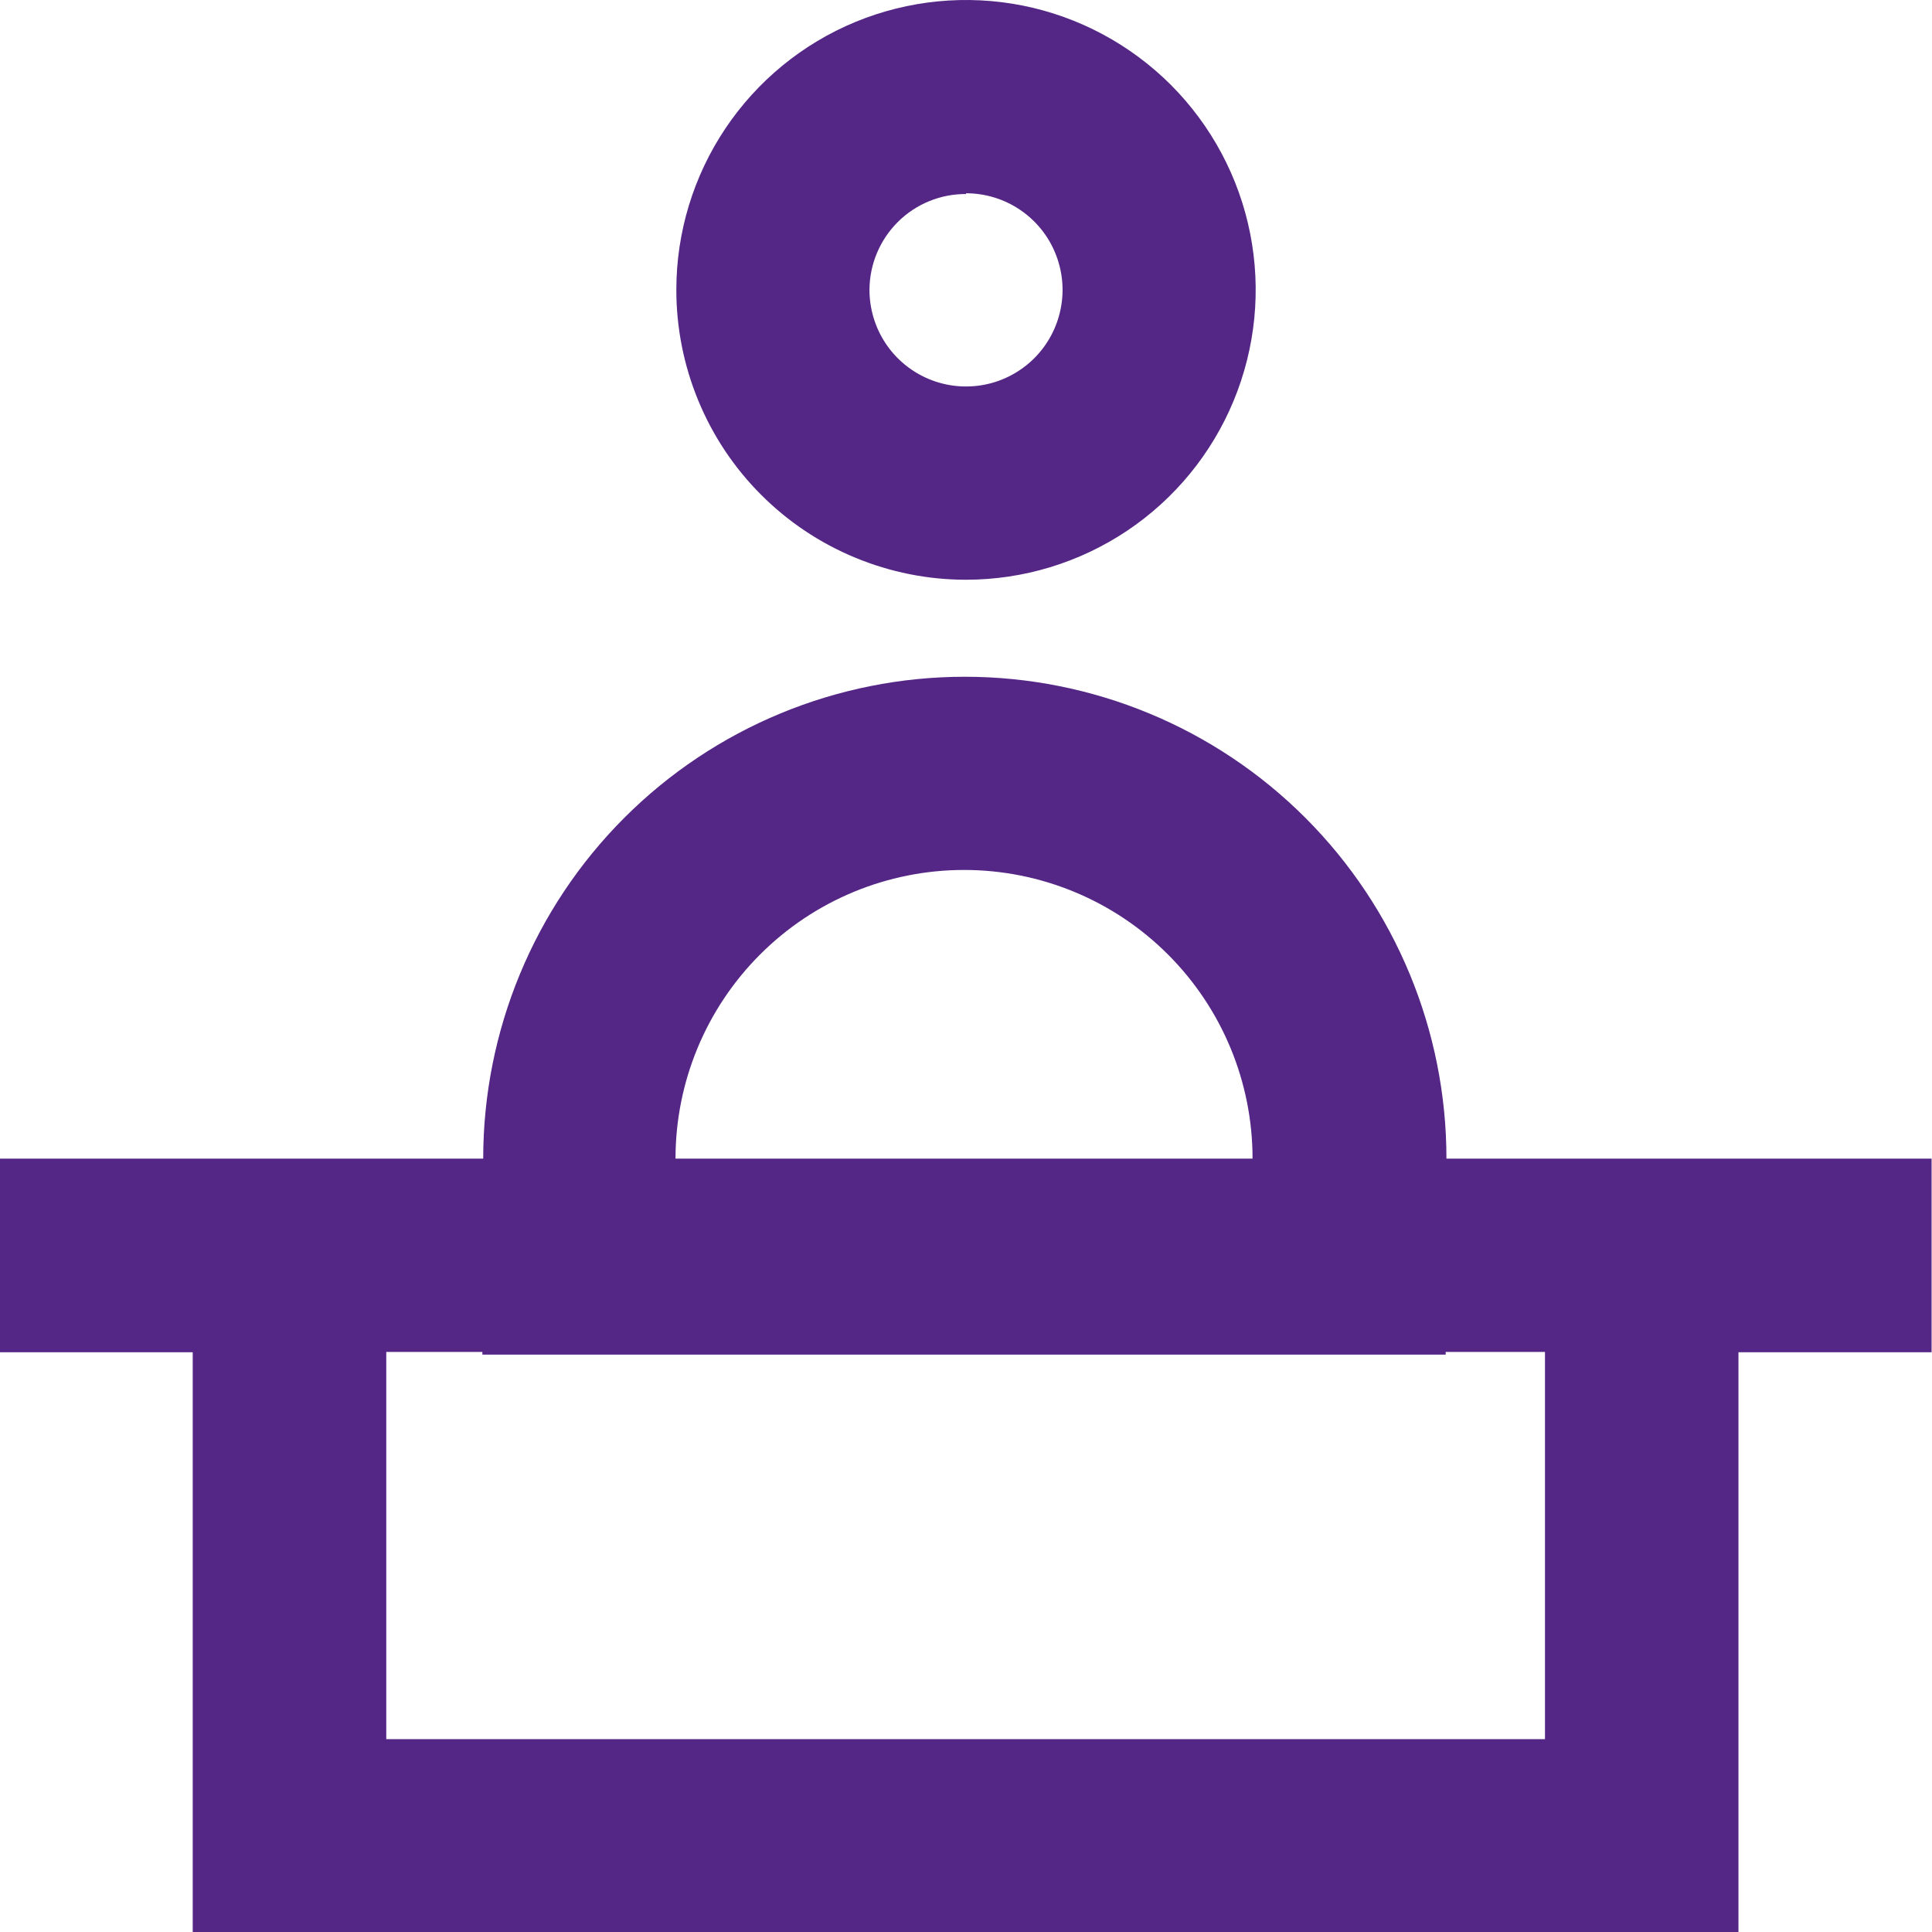
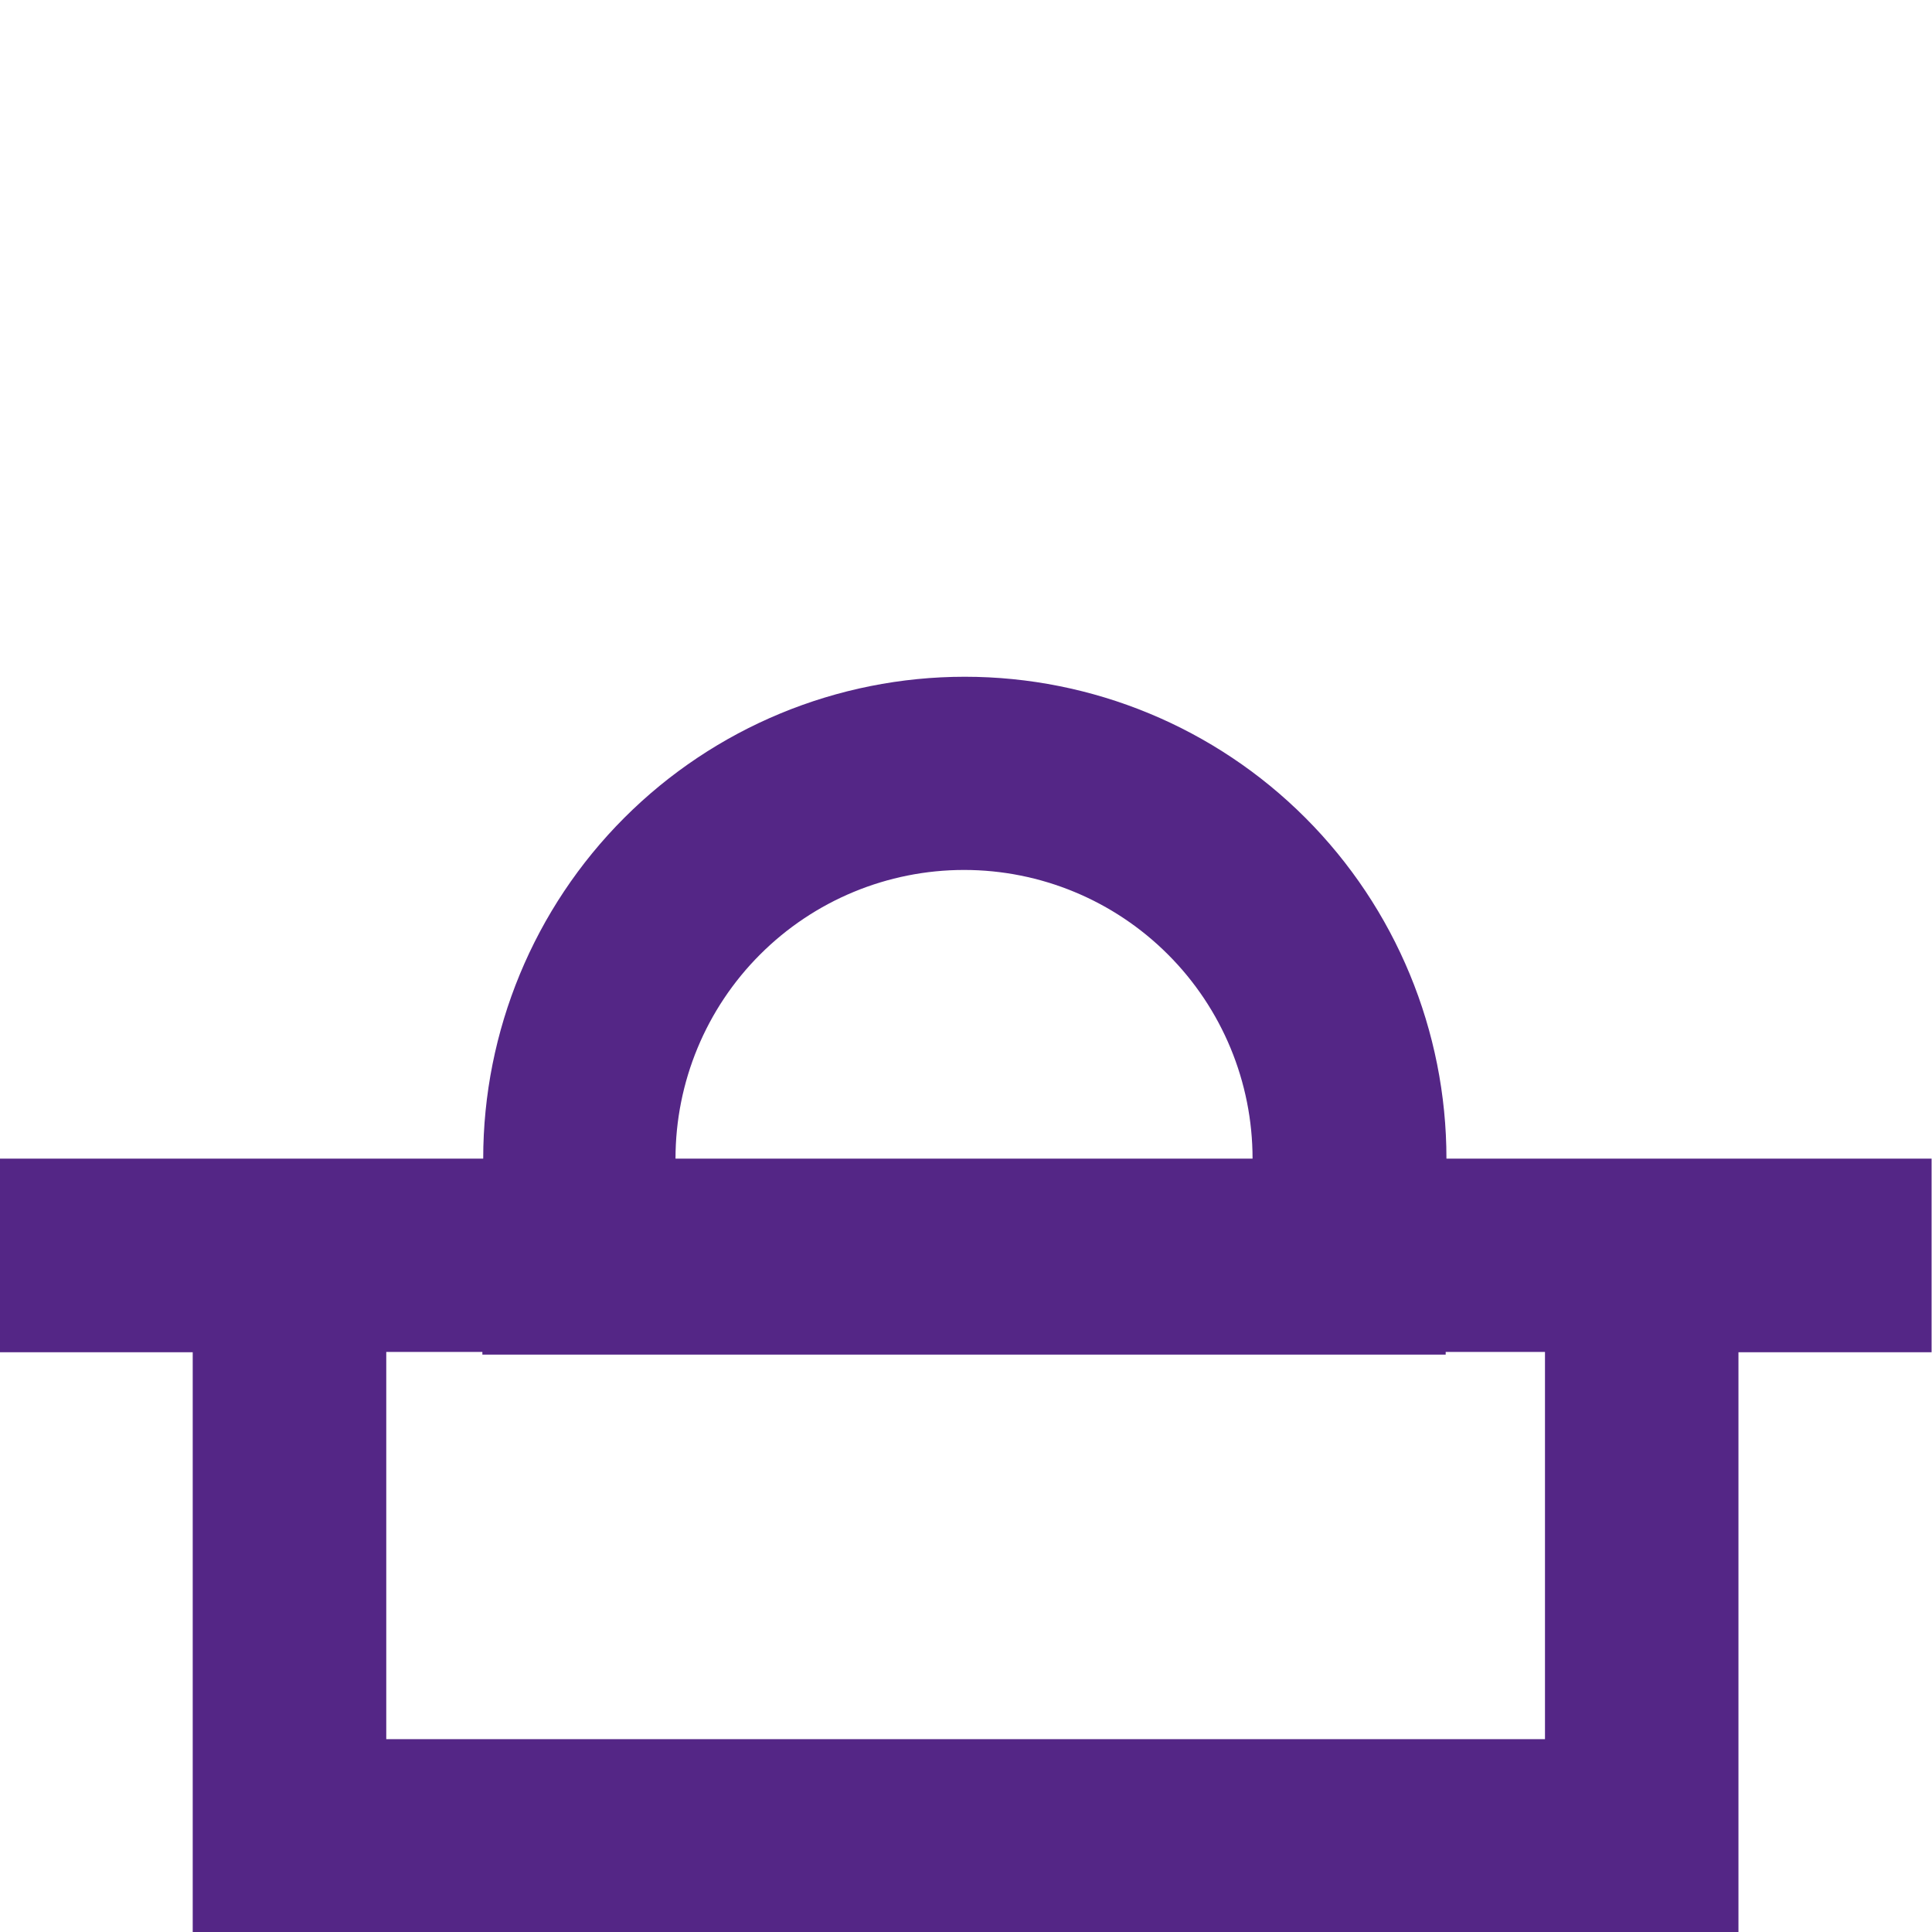
<svg xmlns="http://www.w3.org/2000/svg" width="28" height="28" viewBox="0 0 28 28" fill="none">
  <path d="M27.994 16.792H20.963C20.963 14.94 20.228 13.163 18.919 11.853C17.61 10.543 15.834 9.808 13.983 9.808C12.132 9.808 10.356 10.543 9.047 11.853C7.738 13.163 7.003 14.94 7.003 16.792H0V19.598H2.793V28H25.195V19.598H27.994V16.792ZM9.79 16.792C9.79 15.682 10.231 14.618 11.015 13.834C11.799 13.049 12.863 12.608 13.972 12.608C15.081 12.608 16.144 13.049 16.928 13.834C17.712 14.618 18.153 15.682 18.153 16.792H9.802H9.79ZM22.385 25.205H5.598V19.593H6.991V19.632H20.952V19.593H22.391V25.205H22.385Z" fill="#542686" />
-   <path d="M14 8.402C14.83 8.402 15.642 8.155 16.332 7.694C17.022 7.233 17.56 6.577 17.878 5.81C18.196 5.042 18.28 4.198 18.118 3.383C17.957 2.569 17.557 1.82 16.971 1.232C16.384 0.645 15.637 0.244 14.823 0.081C14.009 -0.081 13.165 0.001 12.397 0.318C11.63 0.635 10.974 1.173 10.512 1.863C10.05 2.553 9.803 3.365 9.802 4.195C9.801 4.747 9.909 5.294 10.12 5.805C10.33 6.315 10.639 6.779 11.029 7.169C11.419 7.56 11.882 7.87 12.392 8.081C12.902 8.293 13.448 8.402 14 8.402ZM14 2.801C14.277 2.801 14.548 2.883 14.778 3.037C15.008 3.191 15.188 3.41 15.293 3.666C15.399 3.923 15.427 4.204 15.372 4.476C15.318 4.748 15.184 4.997 14.988 5.193C14.791 5.389 14.541 5.522 14.27 5.575C13.998 5.628 13.716 5.6 13.461 5.493C13.205 5.386 12.987 5.206 12.834 4.975C12.681 4.744 12.6 4.472 12.601 4.195C12.604 3.826 12.753 3.474 13.015 3.214C13.277 2.955 13.631 2.81 14 2.812V2.801Z" fill="#542686" />
</svg>